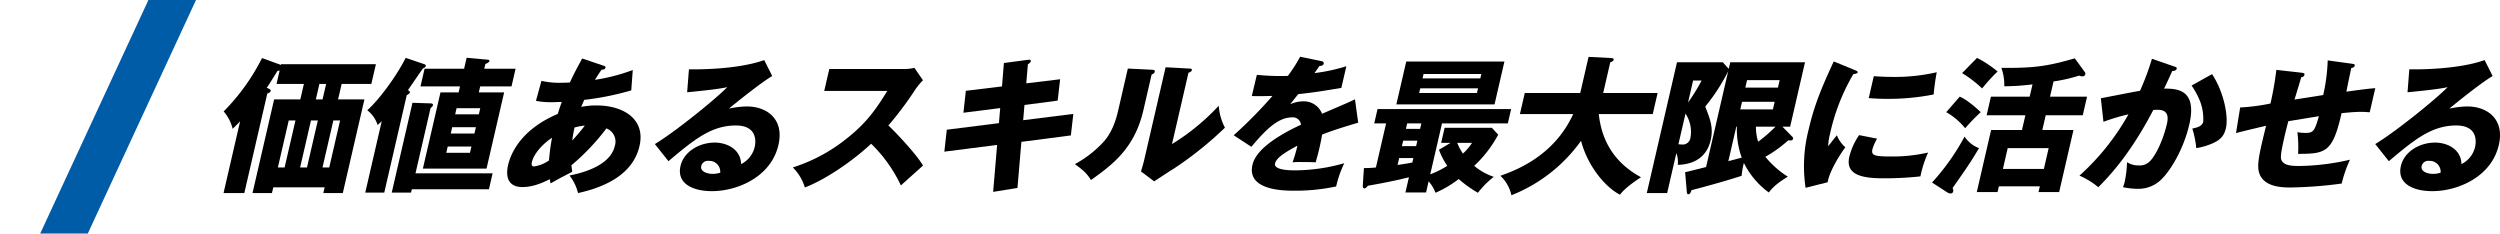
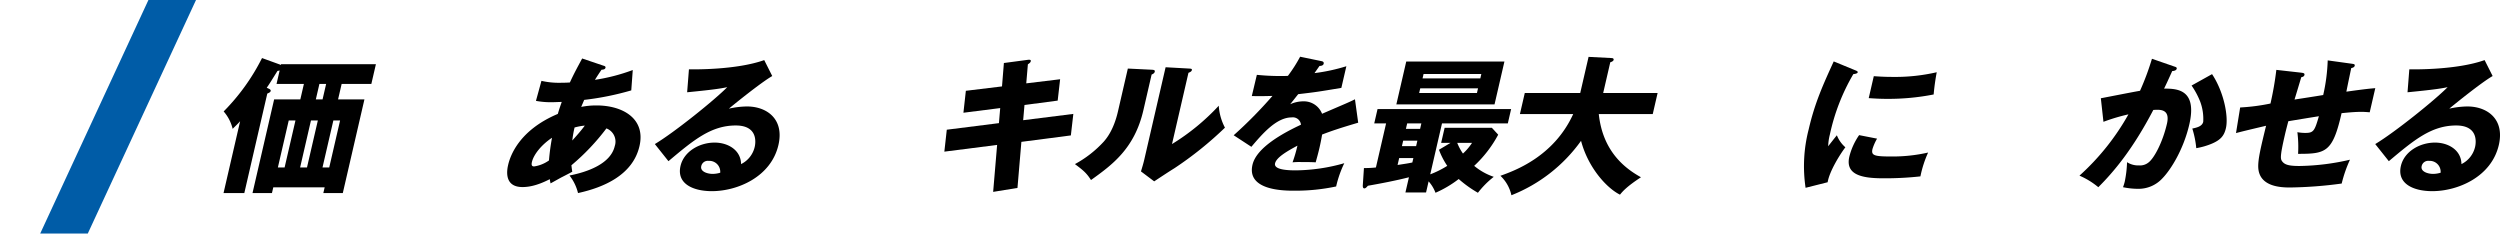
<svg xmlns="http://www.w3.org/2000/svg" width="749.306" height="70" viewBox="0 0 749.306 70">
  <defs>
    <clipPath id="a">
      <rect width="59" height="70" transform="translate(547 4783)" fill="#fff" stroke="#707070" stroke-width="1" />
    </clipPath>
    <clipPath id="b">
      <rect width="682.306" height="41.521" transform="translate(0 0)" fill="none" />
    </clipPath>
  </defs>
  <g transform="translate(-547 -4783)">
    <g clip-path="url(#a)">
      <path d="M44.486,0,0,96H14.262L58.748,0Z" transform="translate(547 4783)" fill="#005ca7" />
    </g>
    <g transform="translate(614 4800)">
      <g clip-path="url(#b)">
        <path d="M34.325,12.8h7.9l-6.478,28.06H29.909l.4-1.709H14.911l-.4,1.709H8.683L15.161,12.8h7.851l1.073-4.648h-8.2l.931-4.033a3.5,3.5,0,0,1-.645.132C14.363,7.147,13.789,8.112,12.946,9.3l.752.349c.233.133.5.308.428.616-.081.349-.331.481-1.015.789L6.228,40.863H0L4.971,19.336c-.828.921-1.5,1.534-2.237,2.28A12.35,12.35,0,0,0,.035,16.4a62.437,62.437,0,0,0,11.5-16L17.2,2.456l.05-.22H45.667L44.3,8.155H35.4ZM16.287,33.19h2.018l3.25-14.074H19.537ZM26.2,19.116,22.954,33.19h2.06l3.25-14.074ZM30.75,8.155H28.733L27.66,12.8h2.017Zm2.162,10.961L29.662,33.19H31.68l3.25-14.074Z" />
-         <path d="M48.174,40.732h-5.7l4.94-21.4c-.56.526-.732.7-1.228,1.14a9.145,9.145,0,0,0-3.1-4.429c3.59-3.2,8.707-10.171,11.518-15.7l5.408,1.841c.408.132.684.264.6.614-.071.307-.384.526-.927.789-1.461,2.149-4.16,6.05-4.427,6.446.354.174.664.35.583.7-.061.263-.33.482-.927.79Zm8.026,0H50.411l6.215-26.921,5.441.175c.57,0,.763.308.7.57-.051.22-.287.483-.719.834L57.536,34.945H80.647l-1.1,4.778H56.433ZM87.533,3.6,86.309,8.9H76.924l-.415,1.8H84.1L78.822,33.542H59.746L65.02,10.7h5.437l.415-1.8H59.031l1.225-5.3H72.1L72.856.307,79.04.878c.428.043.714.13.644.438-.091.394-.821.7-1.211.876l-.324,1.4ZM74.3,26.921H67.194l-.435,1.885h7.1Zm1.336-5.788H68.53L68.1,23.018h7.1Zm-6.214-3.858h7.1l.425-1.842h-7.1Z" />
        <path d="M95.283,7.234a23.553,23.553,0,0,0,5.92.571c.262,0,1.359,0,2.607-.088,1.252-2.762,2.6-5.173,3.677-7.191l6.346,2.149c.33.088.739.219.648.614-.122.525-.658.569-1.195.613-.8,1.184-1.268,1.886-1.97,3.027A56.312,56.312,0,0,0,122.651,3.99l-.442,6.1a84.712,84.712,0,0,1-14.122,2.85c-.124.35-.766,1.8-.88,2.1a23.085,23.085,0,0,1,4.618-.438c7.762,0,14.755,3.9,12.842,12.189-2,8.681-10.759,12.407-18.423,14.073a13.719,13.719,0,0,0-2.557-5.261c5.189-1.008,12.323-3.419,13.569-8.812a4.23,4.23,0,0,0-2.5-5.306,66.656,66.656,0,0,1-10.489,11.049c.1.877.145,1.273.256,1.93-.7.393-.955.526-3.094,1.622-.194.088-2.863,1.578-3.416,1.885-.146-.7-.159-.833-.233-1.271-4.038,2.1-6.686,2.367-8.177,2.367-5.832,0-4.547-5.568-4.294-6.665.577-2.5,3.124-10.3,14.88-15.257.6-2.017.912-2.806,1.182-3.6-1.414.044-2.258.089-2.915.089a23.951,23.951,0,0,1-4.821-.4Zm3.165,17.057c-3.052,2.017-5.484,4.953-6.021,7.278-.243,1.051.091,1.315.662,1.315a10.205,10.205,0,0,0,4.449-1.8,68.4,68.4,0,0,1,.91-6.8m6.08.832c1.008-1.14,2.469-2.718,3.751-4.472a17.214,17.214,0,0,0-3.069.571,33.169,33.169,0,0,0-.682,3.9" />
        <path d="M164.459,5.788c-3.437,1.973-11.8,8.769-13,9.778a26.057,26.057,0,0,1,5.415-.658c5.964,0,11.233,3.771,9.442,11.531-2.228,9.646-12.364,13.855-19.951,13.855-5.658,0-10.622-2.236-9.4-7.541,1-4.341,5.654-7.015,10.215-7.015,4.123,0,7.883,2.323,7.94,6.445a7.678,7.678,0,0,0,4.089-5.174c.243-1.052,1.127-6.4-5.671-6.4-7.411,0-12.623,4.34-20.186,10.7l-4.078-5.13c5.853-3.507,17.86-13.154,21.7-17.056-1.473.307-3.045.659-12.02,1.535l.538-6.883c1.7.043,14.343.175,22.565-2.763Zm-19.07,25.43a2,2,0,0,0-2.207,1.579c-.385,1.666,1.919,2.323,3.41,2.323a8.146,8.146,0,0,0,2.274-.35,3.273,3.273,0,0,0-3.477-3.552" />
-         <path d="M180.04,10.261l1.519-6.577h22.409a13.025,13.025,0,0,0,3.106-.352l2.561,3.728a18.556,18.556,0,0,0-2.313,2.8,102.951,102.951,0,0,1-8.052,10.743c1.519,1.4,8,8.067,10.384,12.012-1.832,1.667-4.808,4.3-6.638,5.964a43.079,43.079,0,0,0-8.912-12.5c-5.375,5.043-13.566,10.7-19.866,13.11a14.239,14.239,0,0,0-3.614-6.007A49.52,49.52,0,0,0,186.9,24.422c6.113-4.823,8.9-9.119,12.039-14.161Z" />
        <path d="M233.89,1.886l7.239-.965c.317-.043.942-.087.82.44-.091.393-.459.657-.871.92l-.482,5.7,10.15-1.228-.733,6.4-9.951,1.314-.394,4.561,15.037-1.886-.741,6.445-14.83,1.93-1.172,13.81-7.289,1.184,1.189-14.074-15.815,2.017.729-6.577L232.4,19.907l.384-4.516-11.024,1.4.729-6.577L233.323,8.9Z" />
        <path d="M278.237,3.9c.471.044,1,.044.866.613-.123.526-.742.746-.938.834l-2.47,10.7c-2.662,11.53-9.4,16.4-15.7,20.914-1.413-2.236-2.5-3.025-4.816-4.779a32.849,32.849,0,0,0,8.663-6.752c.719-.833,2.928-3.376,4.224-8.988l2.974-12.891ZM289.5,3.552c.473.044.823.044.721.481-.09.4-.579.616-1.014.79l-4.93,21.353a66.2,66.2,0,0,0,14.011-11.487,16.193,16.193,0,0,0,1.858,6.576A106.169,106.169,0,0,1,285.019,33.41c-2.048,1.272-4.072,2.63-6.085,3.947l-3.961-2.982c.36-1.184.7-2.28.985-3.508l6.4-27.71Z" />
        <path d="M329.039,1.316c.253.044.836.175.694.788s-.94.658-1.247.658l-1.505,2.149a54.2,54.2,0,0,0,9.553-2.062l-1.5,6.49c-6.8,1.14-7.617,1.271-12.934,1.885-.738.921-.867,1.1-2.408,3.026a9.483,9.483,0,0,1,4.018-.877,5.831,5.831,0,0,1,5.542,3.727c7.209-3.114,8.025-3.42,9.861-4.342l.967,7.016c-5.222,1.534-7.978,2.455-10.818,3.552-.205,1.271-.476,2.631-.779,3.946-.456,1.972-.827,3.2-1.144,4.384-1.383-.087-2.962-.087-4.365-.087a20.266,20.266,0,0,0-2.564.087,42.93,42.93,0,0,0,1.461-5c-3.1,1.666-6.291,3.508-6.706,5.3-.456,1.974,3.986,2.106,6.223,2.106a54.5,54.5,0,0,0,14.529-2.149,32.071,32.071,0,0,0-2.443,6.972,58.44,58.44,0,0,1-12.529,1.271c-2.937,0-14.34,0-12.548-7.761,1.2-5.173,9.169-9.514,14.527-12.013a2.44,2.44,0,0,0-2.783-2.192c-4.561,0-8.765,4.91-12.078,8.812l-5.3-3.463a131.41,131.41,0,0,0,11.625-11.794c-2.388.086-4.318.086-6.193.043l1.512-6.357c1.329.131,3.822.351,6.8.351,1.271,0,1.8,0,2.508-.044A43.116,43.116,0,0,0,322.677,0Z" />
        <path d="M361.674,35.252a27.932,27.932,0,0,0,5.1-2.543,22.651,22.651,0,0,1-2.483-4.823l3.458-2.061h-2.806l1.042-4.517h14.165l1.892,2.062a35.741,35.741,0,0,1-7.2,9.339A18.4,18.4,0,0,0,380.71,36a27.328,27.328,0,0,0-4.743,4.779,34.411,34.411,0,0,1-5.758-4.121,32.794,32.794,0,0,1-6.959,4.121,10.832,10.832,0,0,0-2.061-3.42l-.77,3.332h-6.182l1.053-4.559c-3.96,1.008-8.32,1.841-12.3,2.543-.419.482-.709.789-1.06.789-.438,0-.5-.483-.459-1.052l.331-5.043a29.071,29.071,0,0,0,3.592-.176l3.047-13.2h-3.552l.992-4.3h40.038l-.992,4.3H365.2Zm22.234-33.8-2.966,12.847H351.516l2.966-12.847ZM356.616,30.385h-4.254l-.476,2.06c2.864-.438,3.181-.482,4.426-.745Zm1.2-5.218h-4.254l-.374,1.623h4.254Zm1.194-5.173H354.76l-.374,1.622h4.254Zm-.333-10.523-.324,1.4h17.322l.324-1.4Zm18.011-2.982.3-1.314H359.673l-.3,1.314Zm-6.92,19.336a14.977,14.977,0,0,0,1.717,3.2,16.545,16.545,0,0,0,2.712-3.2Z" />
        <path d="M388.555,17.188l1.457-6.313h16.62l2.5-10.831,6.8.352c.263,0,.822.042.7.569-.081.351-.57.57-.995.7l-2.126,9.208h16.313l-1.457,6.313H412.192c1.2,11.312,7.976,16.354,12.642,18.94-4.342,2.851-5.5,4.253-6.292,5.218-3.973-1.972-9.54-8.067-11.667-16.136a46.742,46.742,0,0,1-20.869,16.311,11.4,11.4,0,0,0-3.3-5.83c4.019-1.448,15.944-5.613,21.815-18.5Z" />
-         <path d="M470.28,24.071a.579.579,0,0,1,.132.57.618.618,0,0,1-.672.439h-.789a37.5,37.5,0,0,1-6.835,4.91,27.417,27.417,0,0,0,6.737,5.963c-3.523,2.149-4.639,3.376-5.7,4.735a24.134,24.134,0,0,1-7.471-8.856,23,23,0,0,0-.673,3.858c-5.457,1.8-13.867,4.034-15.025,4.3-.279.833-.5,1.228-.941,1.228-.351,0-.411-.308-.462-.657l-.509-5.964c.777-.131,4.18-1.009,6.275-1.534l6.63-28.719a57.228,57.228,0,0,1-6.879,10.61c1.635,4.121,2.449,6.489,1.619,10.085-1.488,6.444-7.041,7.322-9.858,7.365a7.374,7.374,0,0,0-.418-3.506L432.68,40.863h-6.1l9.05-39.2h13.725l1.782,1.974.456-1.974h22.409l-4.454,19.293h-2.325ZM436.061,26.22a6.212,6.212,0,0,0,.988.088,2.343,2.343,0,0,0,2.6-1.93,9.849,9.849,0,0,0-1.467-7.321Zm4.4-19.073-1.519,6.577a54.786,54.786,0,0,0,4.062-6.577Zm10.56,24.159c1.91-.483,2.15-.571,4.015-1.053a24.845,24.845,0,0,1-1.45-9.294h-.176Zm4.11-17.8-.527,2.28h9.78l.526-2.28Zm10.761-4.252.516-2.236h-9.779l-.516,2.236Zm-6.6,11.707a14.62,14.62,0,0,0,.668,4.516,45.353,45.353,0,0,0,5.208-4.516Z" />
        <path d="M488.777,3.946c.762.308,1.082.439,1.012.746-.091.394-.989.483-1.306.527a60.875,60.875,0,0,0-7.031,18.107,15.535,15.535,0,0,0-.5,3.507c.375-.482,1.872-2.411,2.6-3.288a9.215,9.215,0,0,0,2.547,3.6c-1.572,2.06-4.763,7.146-5.314,10.478l-6.61,1.666a43.945,43.945,0,0,1,.934-17.538c1.832-7.936,4.316-13.372,7.5-20.344ZM495.6,24.554a14.693,14.693,0,0,0-1.377,3.113c-.445,1.929.538,2.236,5.58,2.236A47.991,47.991,0,0,0,510.9,28.719a33.178,33.178,0,0,0-2.308,7.146,96.315,96.315,0,0,1-11.227.571c-6.534,0-11.314-1.141-10.079-6.489a19.734,19.734,0,0,1,2.935-6.446Zm-.984-18.722c1.3.088,3.02.219,5.65.219a55.278,55.278,0,0,0,13.218-1.4,67.166,67.166,0,0,0-.925,6.663,70.057,70.057,0,0,1-13.81,1.317c-2.587,0-4.268-.131-5.651-.22Z" />
-         <path d="M512.069,37.706a67.686,67.686,0,0,0,9.755-13.766,9.084,9.084,0,0,0,4.333,3.463c-2.709,4.516-3.233,5.261-7.939,11.97a1.459,1.459,0,0,1,.2,1.008.78.78,0,0,1-.712.614,2.167,2.167,0,0,1-1.024-.306Zm8.309-25.735c2.443,1.008,5.759,4.121,6.294,4.647a55.018,55.018,0,0,0-4.665,4.823,19.8,19.8,0,0,0-5.684-4.823ZM525.561.352a33.306,33.306,0,0,1,6.163,4.077,50.755,50.755,0,0,0-4.639,5.086,34.523,34.523,0,0,0-6-4.6Zm21.875,11.619h11.1l-1.286,5.568H546.151l-1.023,4.427h9.341l-4.292,18.592h-6.183l.395-1.71H532.11l-.395,1.71h-6.227l4.292-18.592h9.252l1.023-4.427H528.434l1.285-5.568H541.34l.851-3.684a67.874,67.874,0,0,1-8.464.571,15.113,15.113,0,0,0-.873-5.526C543,3.464,547.116,2.719,554.868.483L557.8,4.516a.919.919,0,0,1,.223.746.855.855,0,0,1-.931.614,1.974,1.974,0,0,1-.914-.22,46.581,46.581,0,0,1-7.685,1.754Zm-1.842,21.658,1.437-6.226H534.752l-1.437,6.226Z" />
        <path d="M584.685,2.939c.452.131.816.262.725.657-.141.614-1.083.7-1.346.7-1.346,2.982-1.872,4.121-2.443,5.262,3.772,0,10.013.132,7.564,10.741-1.671,7.234-5.378,13.417-8.131,16.223a9.7,9.7,0,0,1-7.2,3.07,21.991,21.991,0,0,1-4.537-.482,15.379,15.379,0,0,0,.507-1.623,33.563,33.563,0,0,0,.7-5.874,6.17,6.17,0,0,0,3.593.963,4,4,0,0,0,2.78-.833c1.794-1.315,4.332-6.225,5.587-11.663,1.042-4.515-2.175-4.253-4.091-4.121-6.208,11.882-11.87,18.547-16.484,23.151a23.039,23.039,0,0,0-5.646-3.464,72.048,72.048,0,0,0,14.677-18.371,56.9,56.9,0,0,0-7.489,2.236l-.782-7.06c1.88-.35,10.06-1.972,11.743-2.236a78.792,78.792,0,0,0,3.576-9.6ZM596,5.219c3.578,5.392,4.958,12.714,4.159,16.178-.526,2.279-1.556,3.508-4.187,4.648a20.85,20.85,0,0,1-4.7,1.359,28.816,28.816,0,0,0-1.188-5.875c1.246-.264,2.948-.614,3.272-2.017a14.8,14.8,0,0,0-.893-6.008,23.5,23.5,0,0,0-2.6-4.866Z" />
        <path d="M637.889,2.1c.6.089.979.132.867.614s-.668.615-1.039.7c-.051.22-1.355,6.446-1.454,7.06,5.62-.788,7.1-.92,8.663-1.053l-1.67,7.235c-.692-.043-1.417-.131-2.513-.131-2.061,0-4.129.22-5.923.394-2.669,11.75-4.744,12.19-13.033,12.19a35.525,35.525,0,0,0-.212-6.489,13.439,13.439,0,0,0,2.4.219c2.456,0,2.773-.615,4.049-5-1.454.22-7.836,1.272-9.159,1.492-.358,1.359-.706,2.674-1.009,3.99-1.61,6.97-1.36,7.41-.709,8.2.762.878,2,1.229,5.023,1.229a70.467,70.467,0,0,0,15.17-1.885,39.055,39.055,0,0,0-2.483,7.146,124.689,124.689,0,0,1-15.4,1.183c-2.544,0-9.364-.086-9.61-6.051-.081-2.5.762-5.962,2.348-12.451-5.566,1.315-7.192,1.711-9.014,2.193l1.246-7.674a59.284,59.284,0,0,0,9.088-1.184,97.711,97.711,0,0,0,1.758-10.084l7.394.833c.637.089,1.154.132,1.022.7-.112.483-.624.614-.941.658-.34,1.1-1.72,5.743-2.031,6.708,1.366-.22,5.728-.876,8.6-1.359A53.983,53.983,0,0,0,630.667,1.1Z" />
        <path d="M680.1,5.788c-3.437,1.973-11.8,8.769-13,9.778a26.057,26.057,0,0,1,5.415-.658c5.964,0,11.233,3.771,9.442,11.531C679.723,36.085,669.587,40.294,662,40.294c-5.658,0-10.622-2.236-9.4-7.541,1-4.341,5.653-7.015,10.214-7.015,4.123,0,7.884,2.323,7.941,6.445a7.678,7.678,0,0,0,4.089-5.174c.243-1.052,1.127-6.4-5.671-6.4-7.411,0-12.623,4.34-20.186,10.7l-4.078-5.13c5.853-3.507,17.859-13.154,21.7-17.056-1.474.307-3.046.659-12.02,1.535l.538-6.883c1.7.043,14.343.175,22.564-2.763Zm-19.07,25.43a2,2,0,0,0-2.207,1.579c-.385,1.666,1.919,2.323,3.41,2.323a8.146,8.146,0,0,0,2.274-.35,3.273,3.273,0,0,0-3.477-3.552" />
      </g>
    </g>
  </g>
</svg>